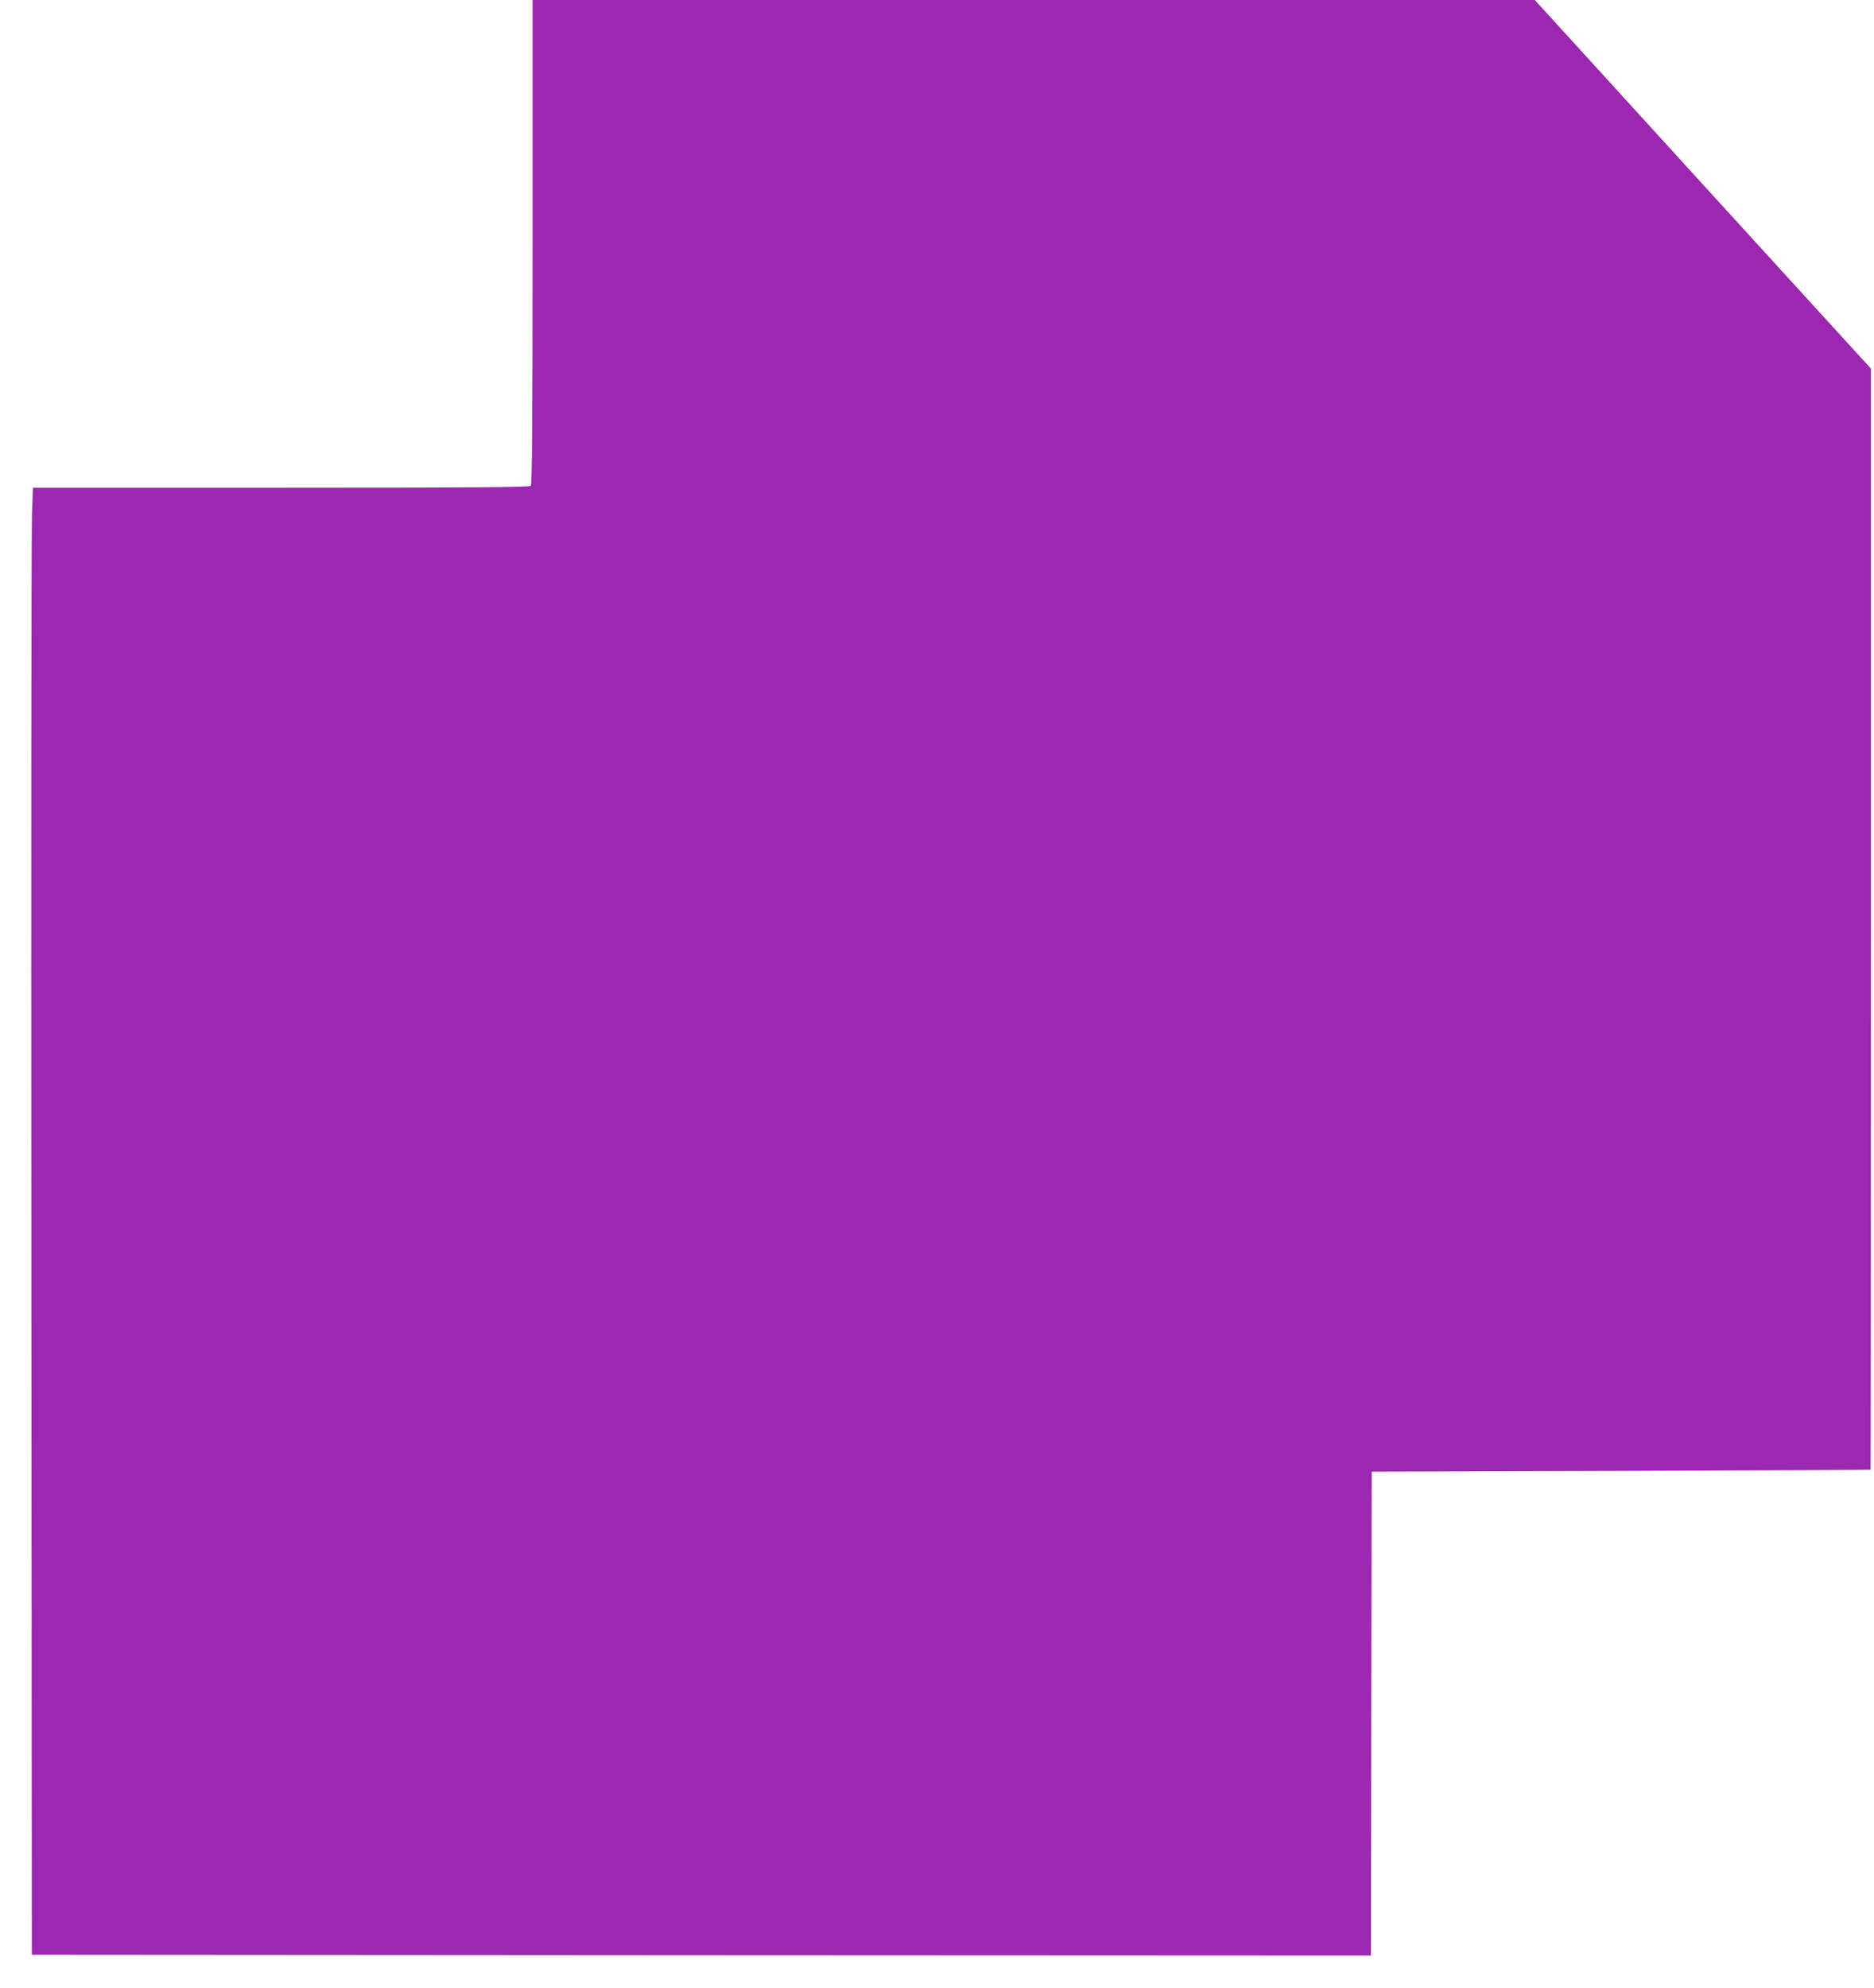
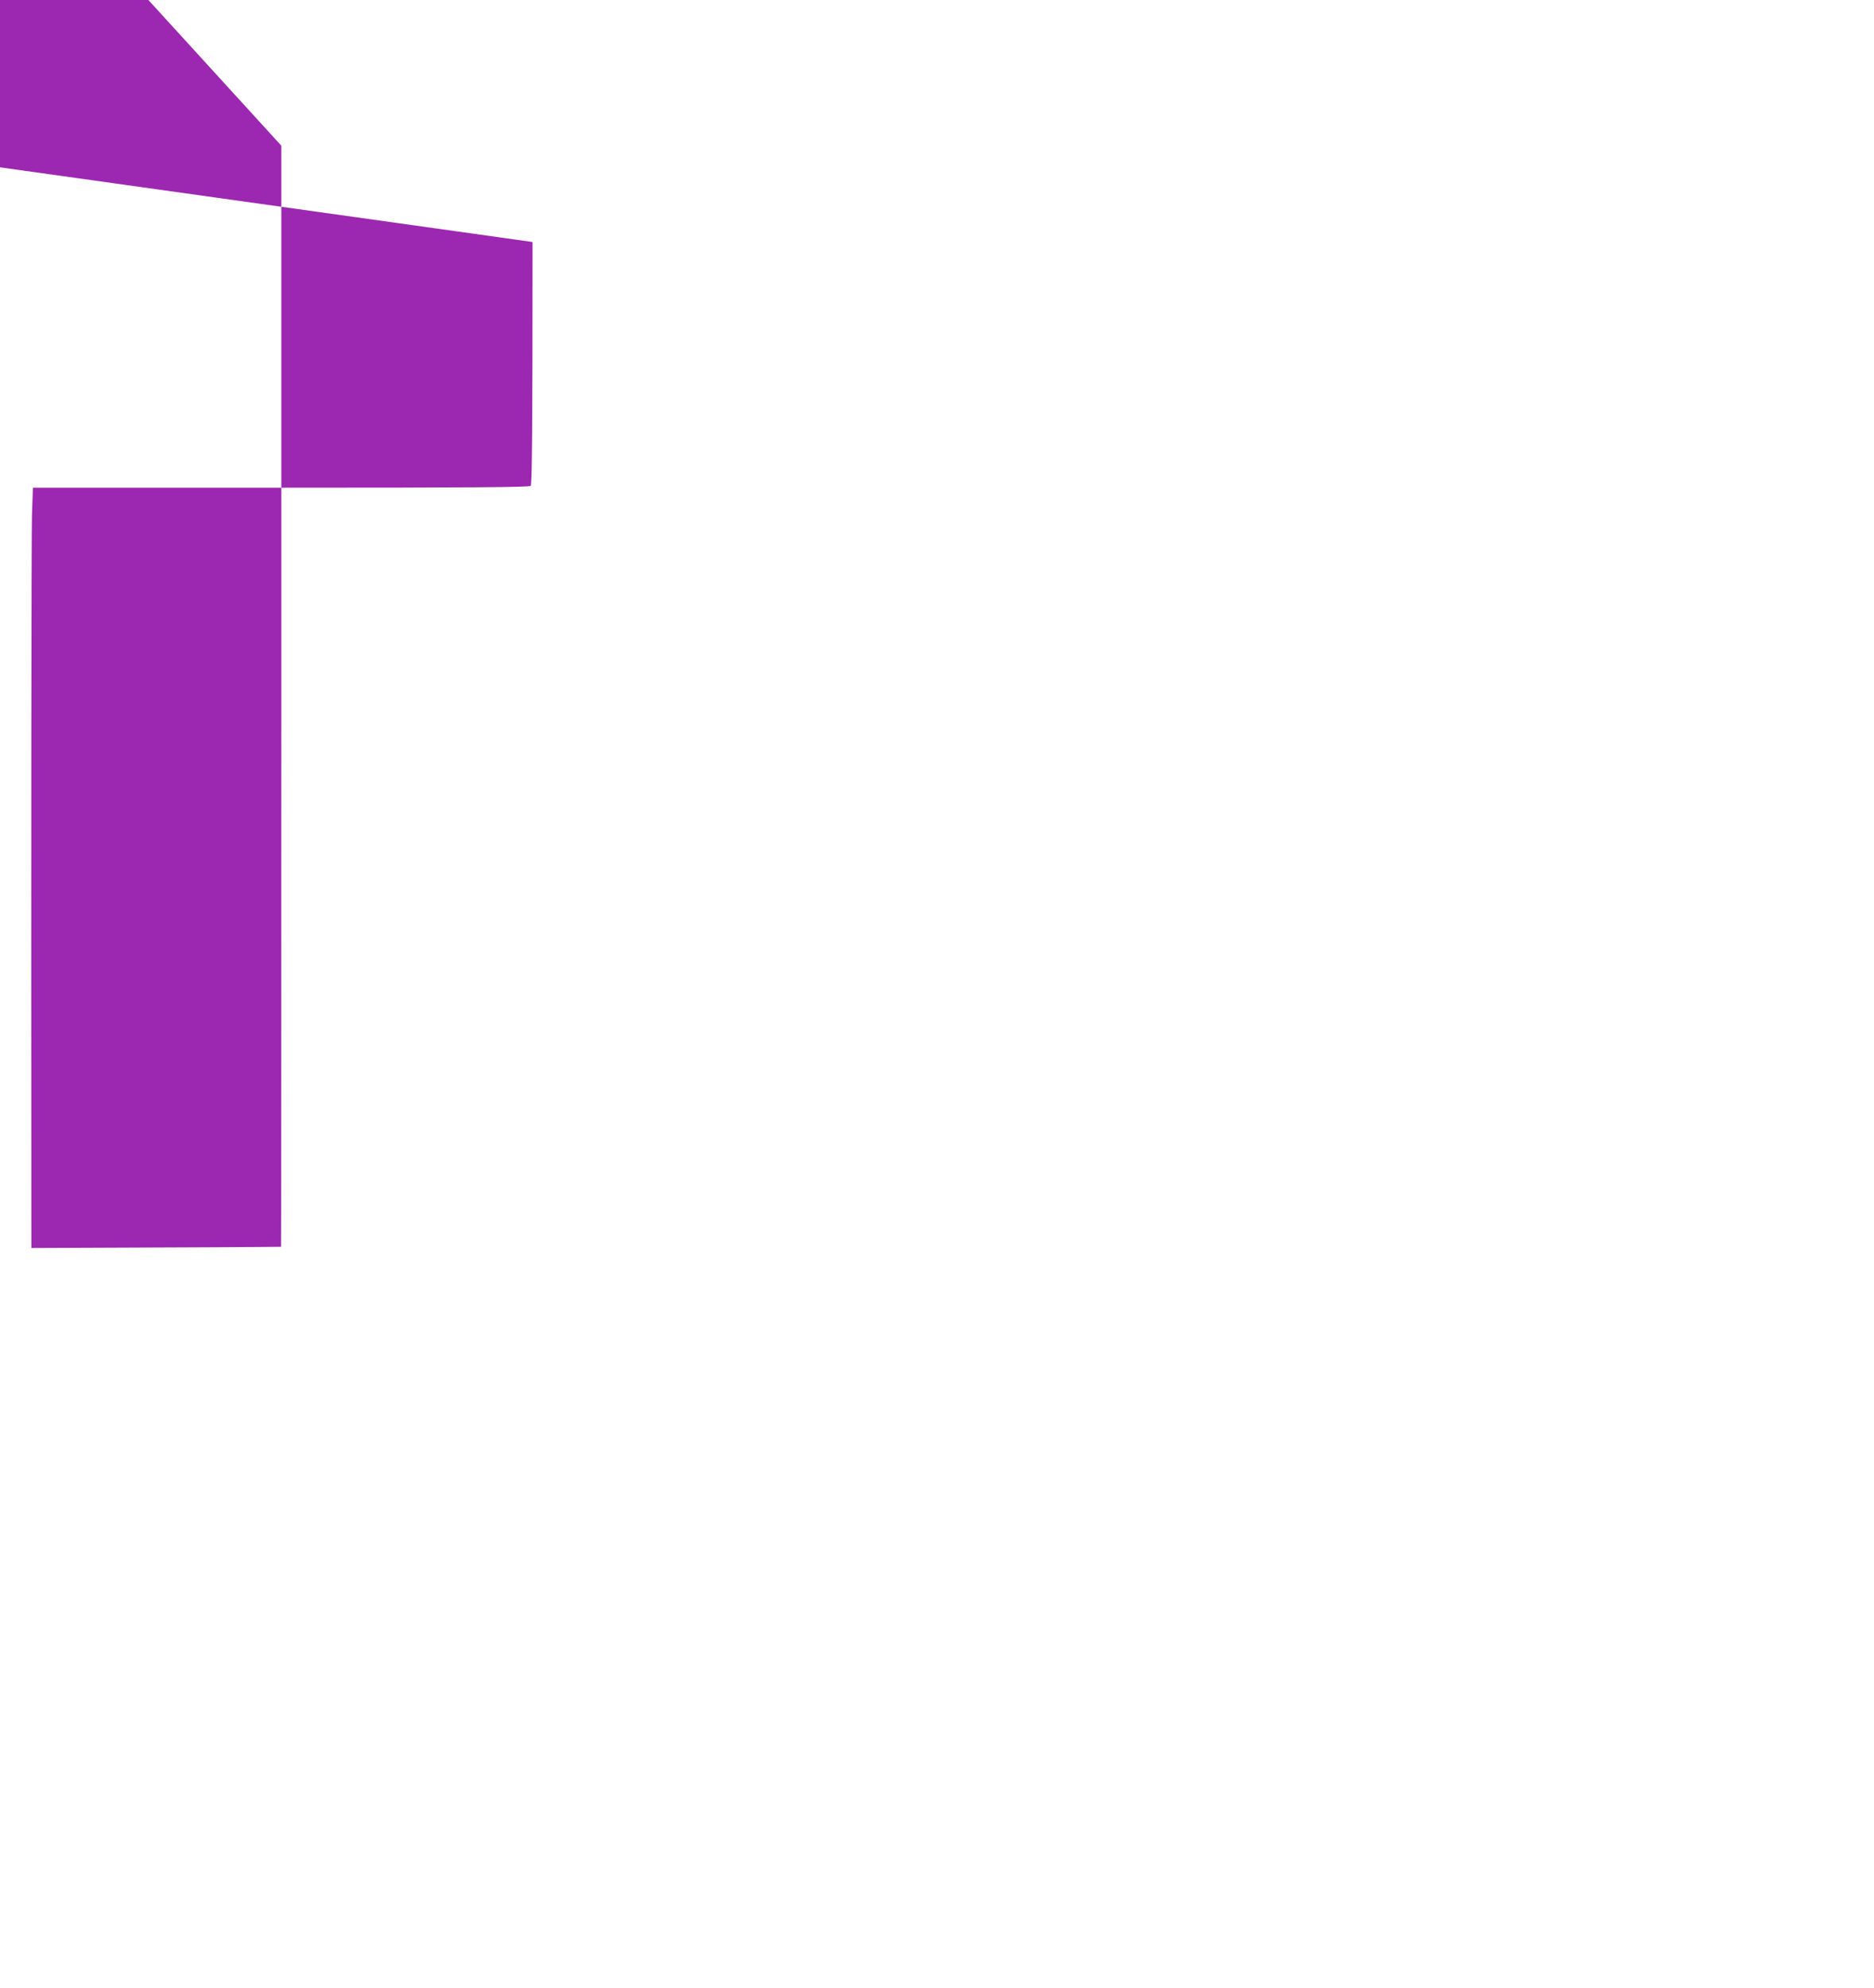
<svg xmlns="http://www.w3.org/2000/svg" version="1.0" width="1207pt" height="1280pt" viewBox="0 0 1207 1280" preserveAspectRatio="xMidYMid meet">
  <g transform="translate(0,1280) scale(0.1,-0.1)" fill="#9c27b0" stroke="none">
-     <path d="M3430 11242 c0 -1198 -3 -1561 -12 -1570 -9 -9 -380 -12 -1609 -12 l-1597 0 -6 -172 c-4 -95 -6 -2220 -4 -4723 l3 -4550 4312 -3 4313 -2 2 1557 3 1558 1605 5 c883 3 1606 7 1608 8 1 1 2 1597 2 3546 l0 3543 -1017 1114 c-559 613 -1046 1147 -1082 1187 l-66 72 -3227 0 -3228 0 0 -1558z" />
+     <path d="M3430 11242 c0 -1198 -3 -1561 -12 -1570 -9 -9 -380 -12 -1609 -12 l-1597 0 -6 -172 c-4 -95 -6 -2220 -4 -4723 c883 3 1606 7 1608 8 1 1 2 1597 2 3546 l0 3543 -1017 1114 c-559 613 -1046 1147 -1082 1187 l-66 72 -3227 0 -3228 0 0 -1558z" />
  </g>
</svg>